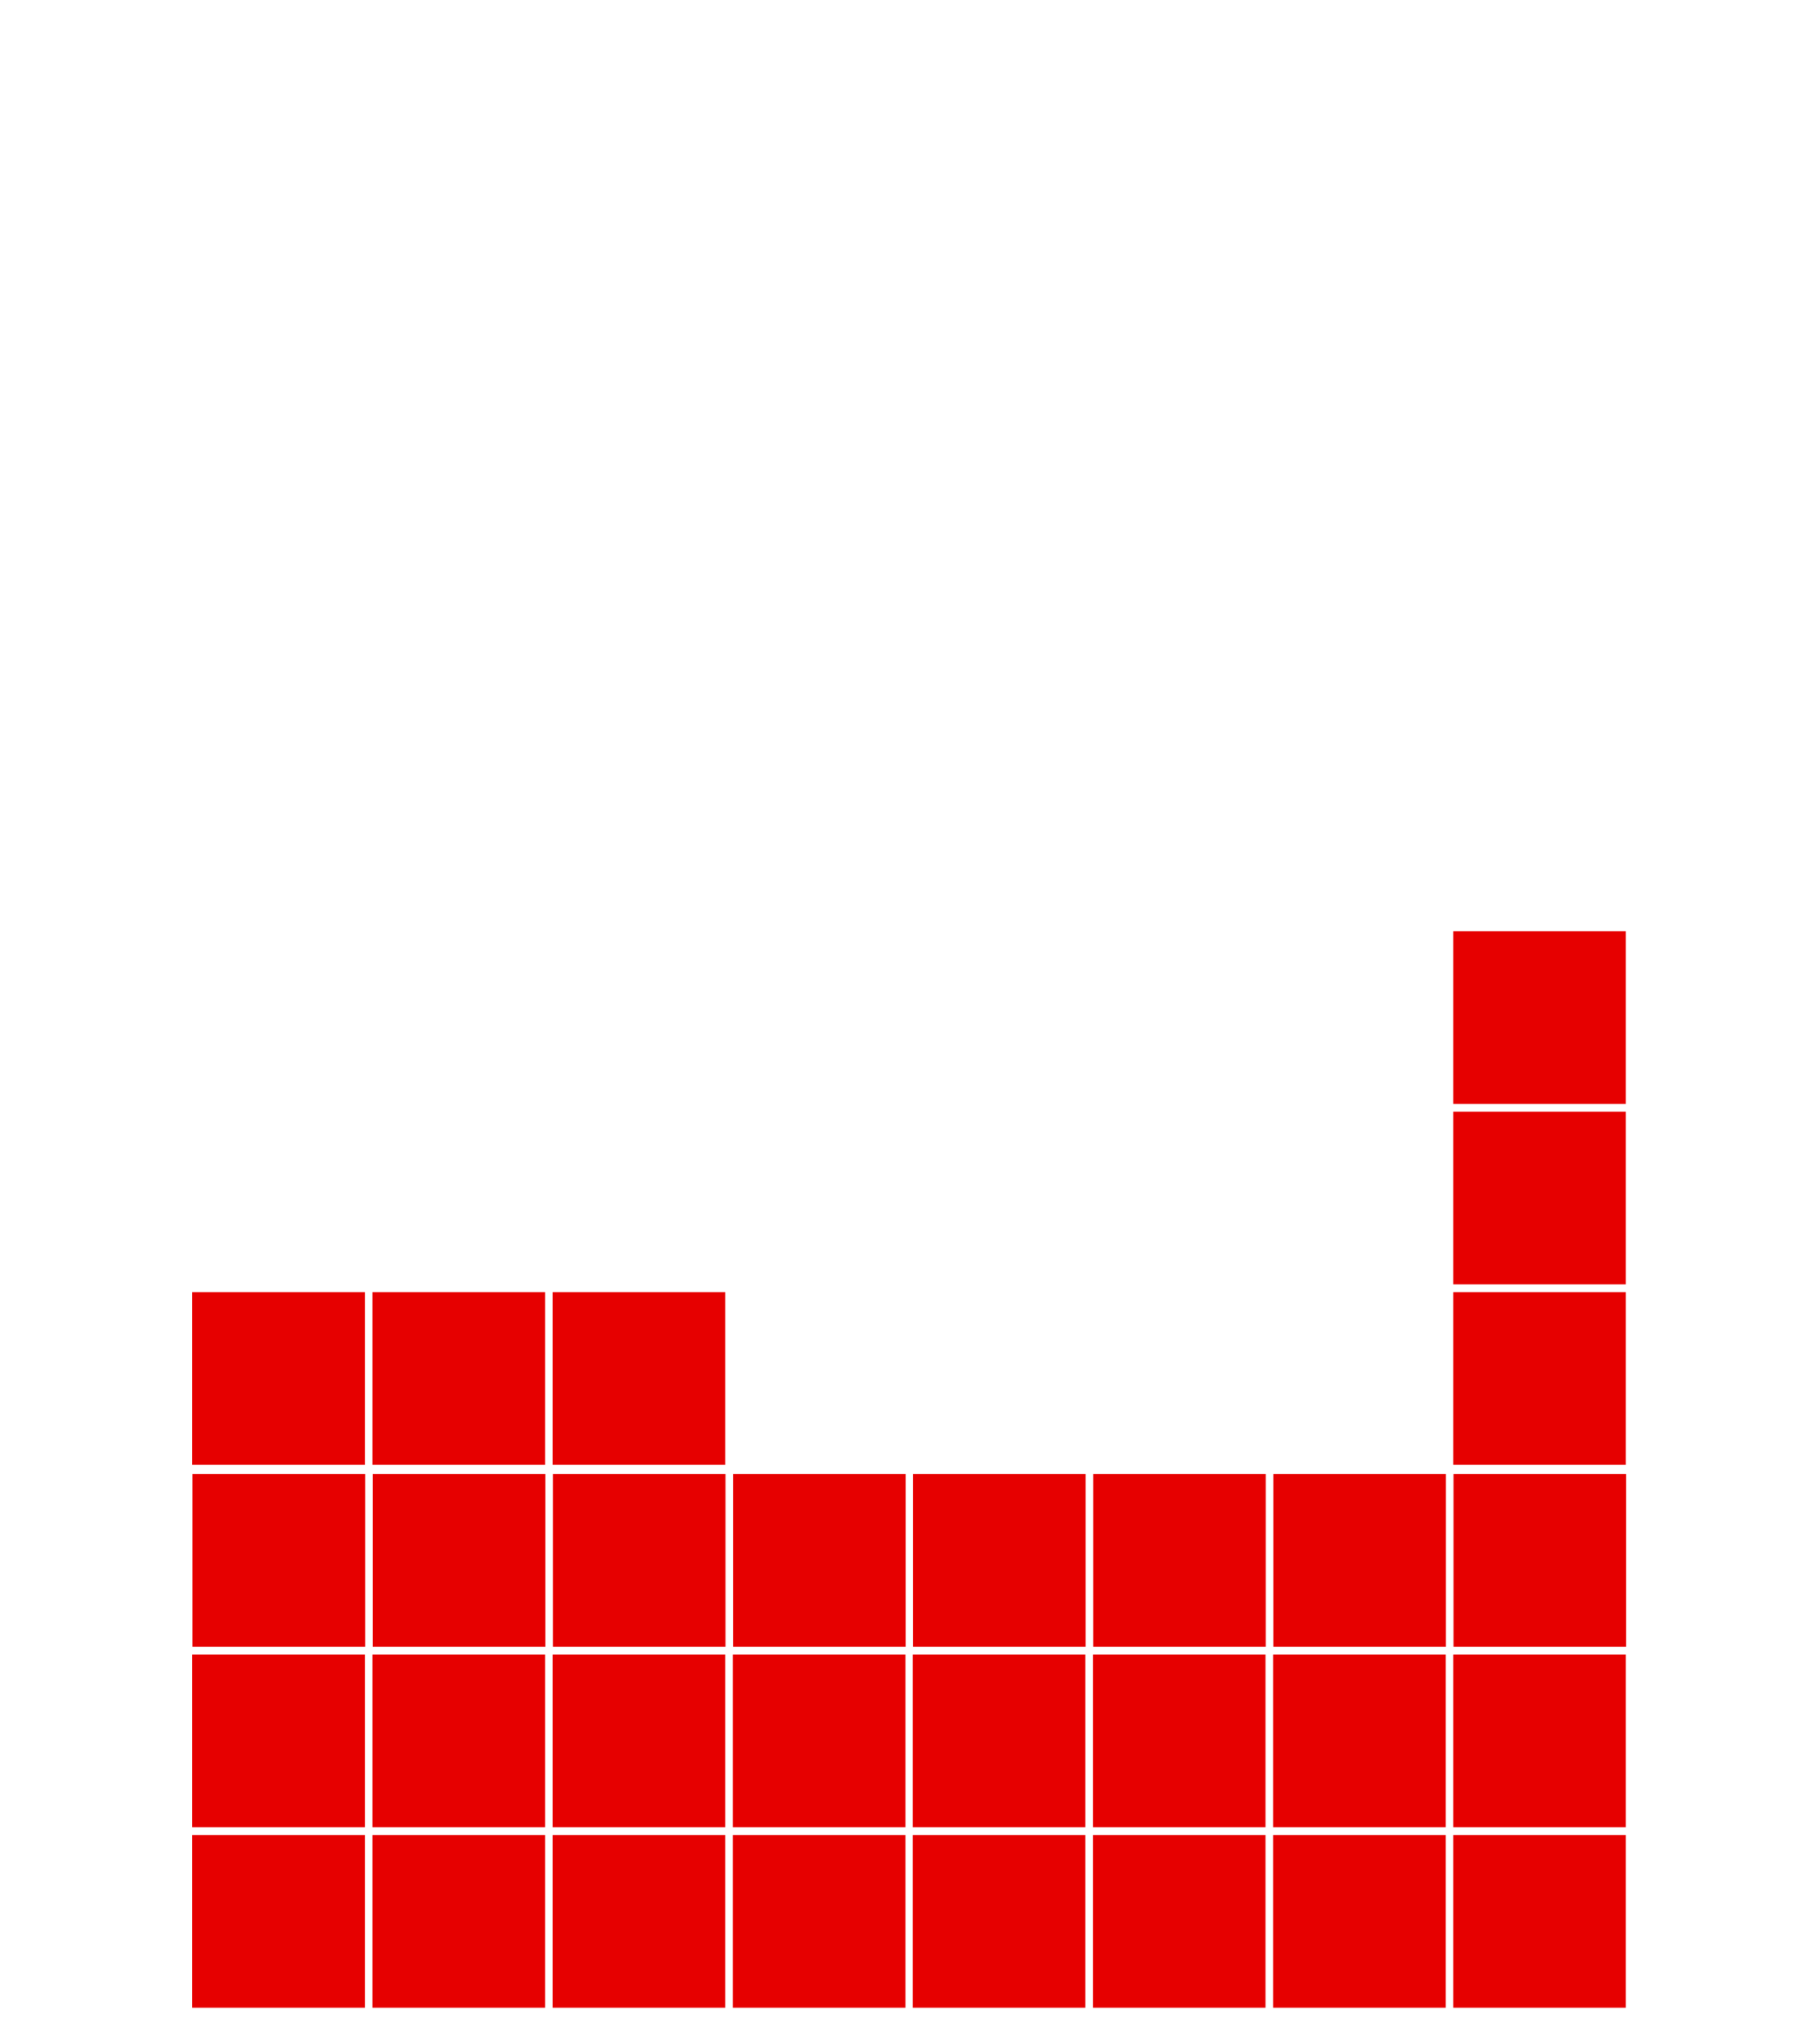
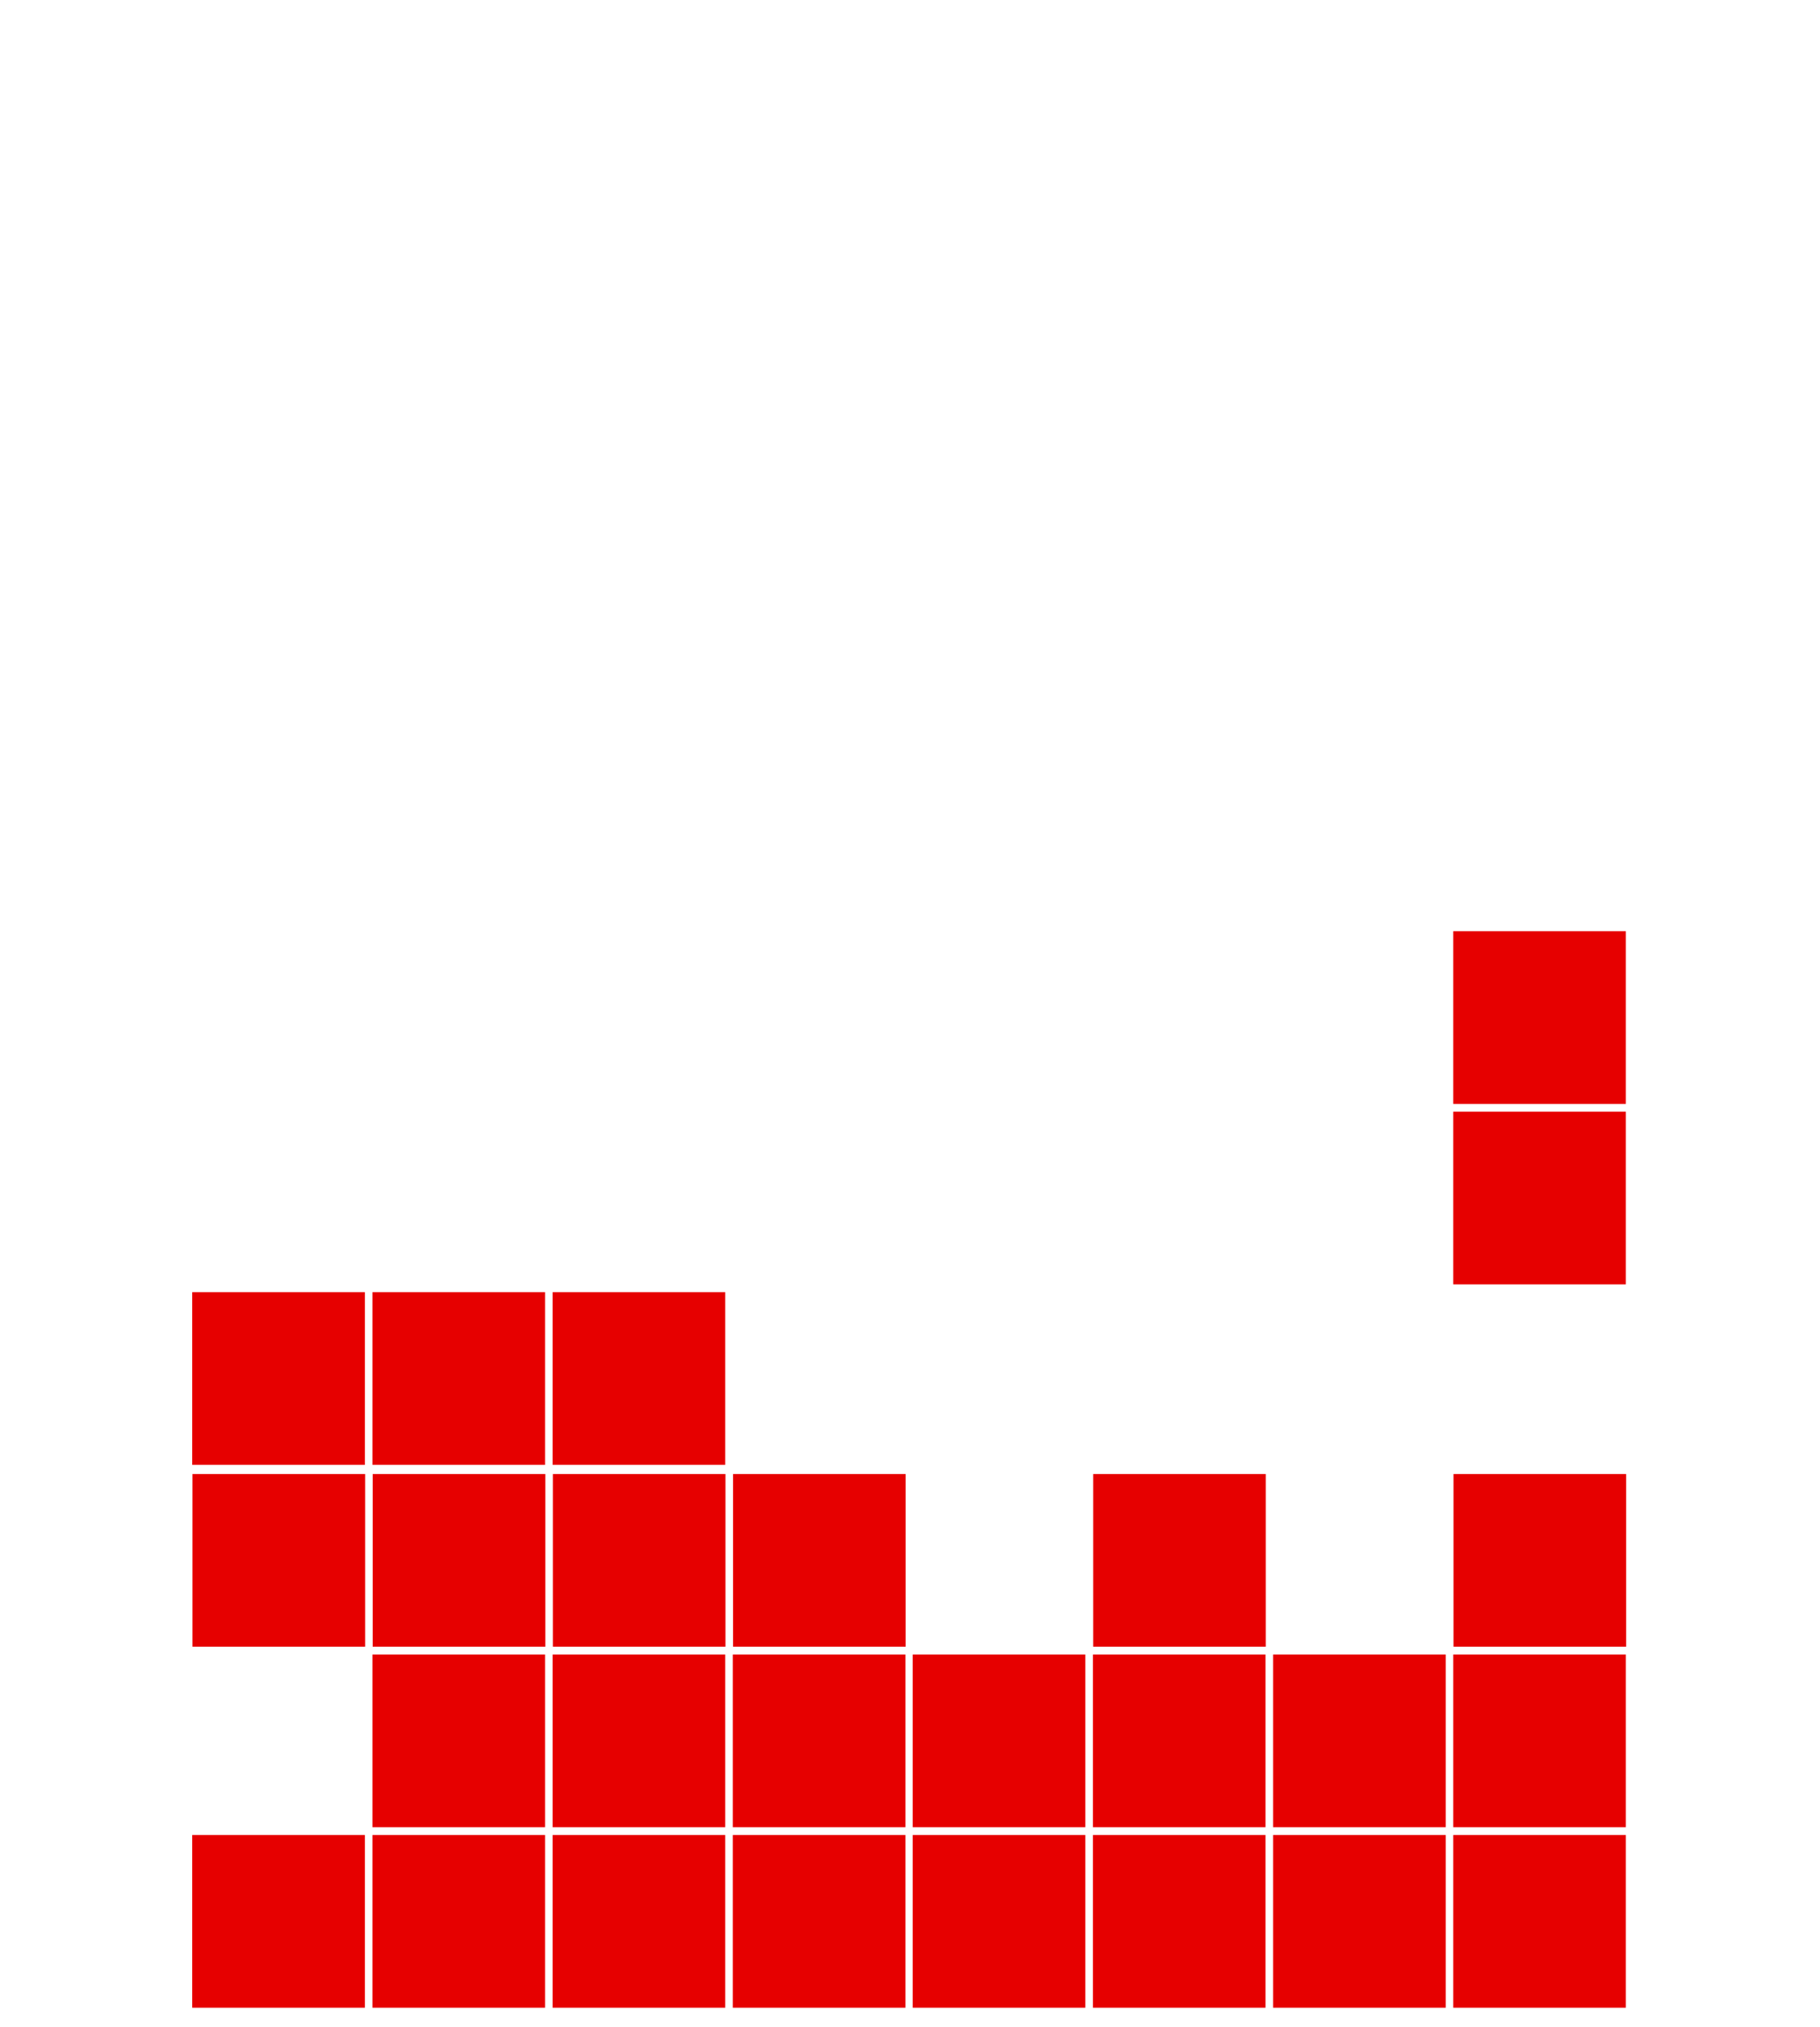
<svg xmlns="http://www.w3.org/2000/svg" width="530" height="590" viewBox="0 0 530 590" fill="none">
-   <path fill-rule="evenodd" clip-rule="evenodd" d="M55.979 481.576H106.256V531.836H55.979V481.576Z" fill="#E60000" />
  <path fill-rule="evenodd" clip-rule="evenodd" d="M55.979 534.105H106.256V584.383H55.979V534.105Z" fill="#E60000" />
  <path fill-rule="evenodd" clip-rule="evenodd" d="M56.048 429.045H106.325V479.305H56.048V429.045Z" fill="#E60000" />
  <path fill-rule="evenodd" clip-rule="evenodd" d="M55.979 376.117H106.256V426.377H55.979V376.117Z" fill="#E60000" />
  <path fill-rule="evenodd" clip-rule="evenodd" d="M265.787 481.576H316.047V531.836H265.787V481.576Z" fill="#E60000" />
  <path fill-rule="evenodd" clip-rule="evenodd" d="M265.787 534.105H316.047V584.383H265.787V534.105Z" fill="#E60000" />
-   <path fill-rule="evenodd" clip-rule="evenodd" d="M265.856 429.045H316.134V479.305H265.856V429.045Z" fill="#E60000" />
  <path fill-rule="evenodd" clip-rule="evenodd" d="M108.457 481.576H158.717V531.836H108.457V481.576Z" fill="#E60000" />
  <path fill-rule="evenodd" clip-rule="evenodd" d="M108.457 534.105H158.717V584.383H108.457V534.105Z" fill="#E60000" />
  <path fill-rule="evenodd" clip-rule="evenodd" d="M108.526 429.045H158.803V479.305H108.526V429.045Z" fill="#E60000" />
  <path fill-rule="evenodd" clip-rule="evenodd" d="M108.457 376.117H158.717V426.377H108.457V376.117Z" fill="#E60000" />
  <path fill-rule="evenodd" clip-rule="evenodd" d="M318.265 481.576H368.525V531.836H318.265V481.576Z" fill="#E60000" />
  <path fill-rule="evenodd" clip-rule="evenodd" d="M318.265 534.105H368.525V584.383H318.265V534.105Z" fill="#E60000" />
  <path fill-rule="evenodd" clip-rule="evenodd" d="M318.335 429.045H368.594V479.305H318.335V429.045Z" fill="#E60000" />
  <path fill-rule="evenodd" clip-rule="evenodd" d="M160.935 481.576H211.195V531.836H160.935V481.576Z" fill="#E60000" />
  <path fill-rule="evenodd" clip-rule="evenodd" d="M160.935 534.105H211.195V584.383H160.935V534.105Z" fill="#E60000" />
  <path fill-rule="evenodd" clip-rule="evenodd" d="M161.004 429.045H211.264V479.305H161.004V429.045Z" fill="#E60000" />
  <path fill-rule="evenodd" clip-rule="evenodd" d="M160.935 376.117H211.195V426.377H160.935V376.117Z" fill="#E60000" />
  <path fill-rule="evenodd" clip-rule="evenodd" d="M370.726 481.576H421.003V531.836H370.726V481.576Z" fill="#E60000" />
  <path fill-rule="evenodd" clip-rule="evenodd" d="M370.726 534.105H421.003V584.383H370.726V534.105Z" fill="#E60000" />
-   <path fill-rule="evenodd" clip-rule="evenodd" d="M370.813 429.045H421.072V479.305H370.813V429.045Z" fill="#E60000" />
  <path fill-rule="evenodd" clip-rule="evenodd" d="M213.396 481.576H263.673V531.836H213.396V481.576Z" fill="#E60000" />
  <path fill-rule="evenodd" clip-rule="evenodd" d="M213.396 534.105H263.673V584.383H213.396V534.105Z" fill="#E60000" />
  <path fill-rule="evenodd" clip-rule="evenodd" d="M213.465 429.045H263.742V479.305H213.465V429.045Z" fill="#E60000" />
  <path fill-rule="evenodd" clip-rule="evenodd" d="M423.204 481.576H473.464V531.836H423.204V481.576Z" fill="#E60000" />
  <path fill-rule="evenodd" clip-rule="evenodd" d="M423.204 534.105H473.464V584.383H423.204V534.105Z" fill="#E60000" />
  <path fill-rule="evenodd" clip-rule="evenodd" d="M423.273 429.045H473.55V479.305H423.273V429.045Z" fill="#E60000" />
-   <path fill-rule="evenodd" clip-rule="evenodd" d="M423.204 376.117H473.464V426.377H423.204V376.117Z" fill="#E60000" />
  <path fill-rule="evenodd" clip-rule="evenodd" d="M423.204 323.568H473.464V373.845H423.204V323.568Z" fill="#E60000" />
  <path fill-rule="evenodd" clip-rule="evenodd" d="M423.204 271.039H473.464V321.316H423.204V271.039Z" fill="#E60000" />
</svg>